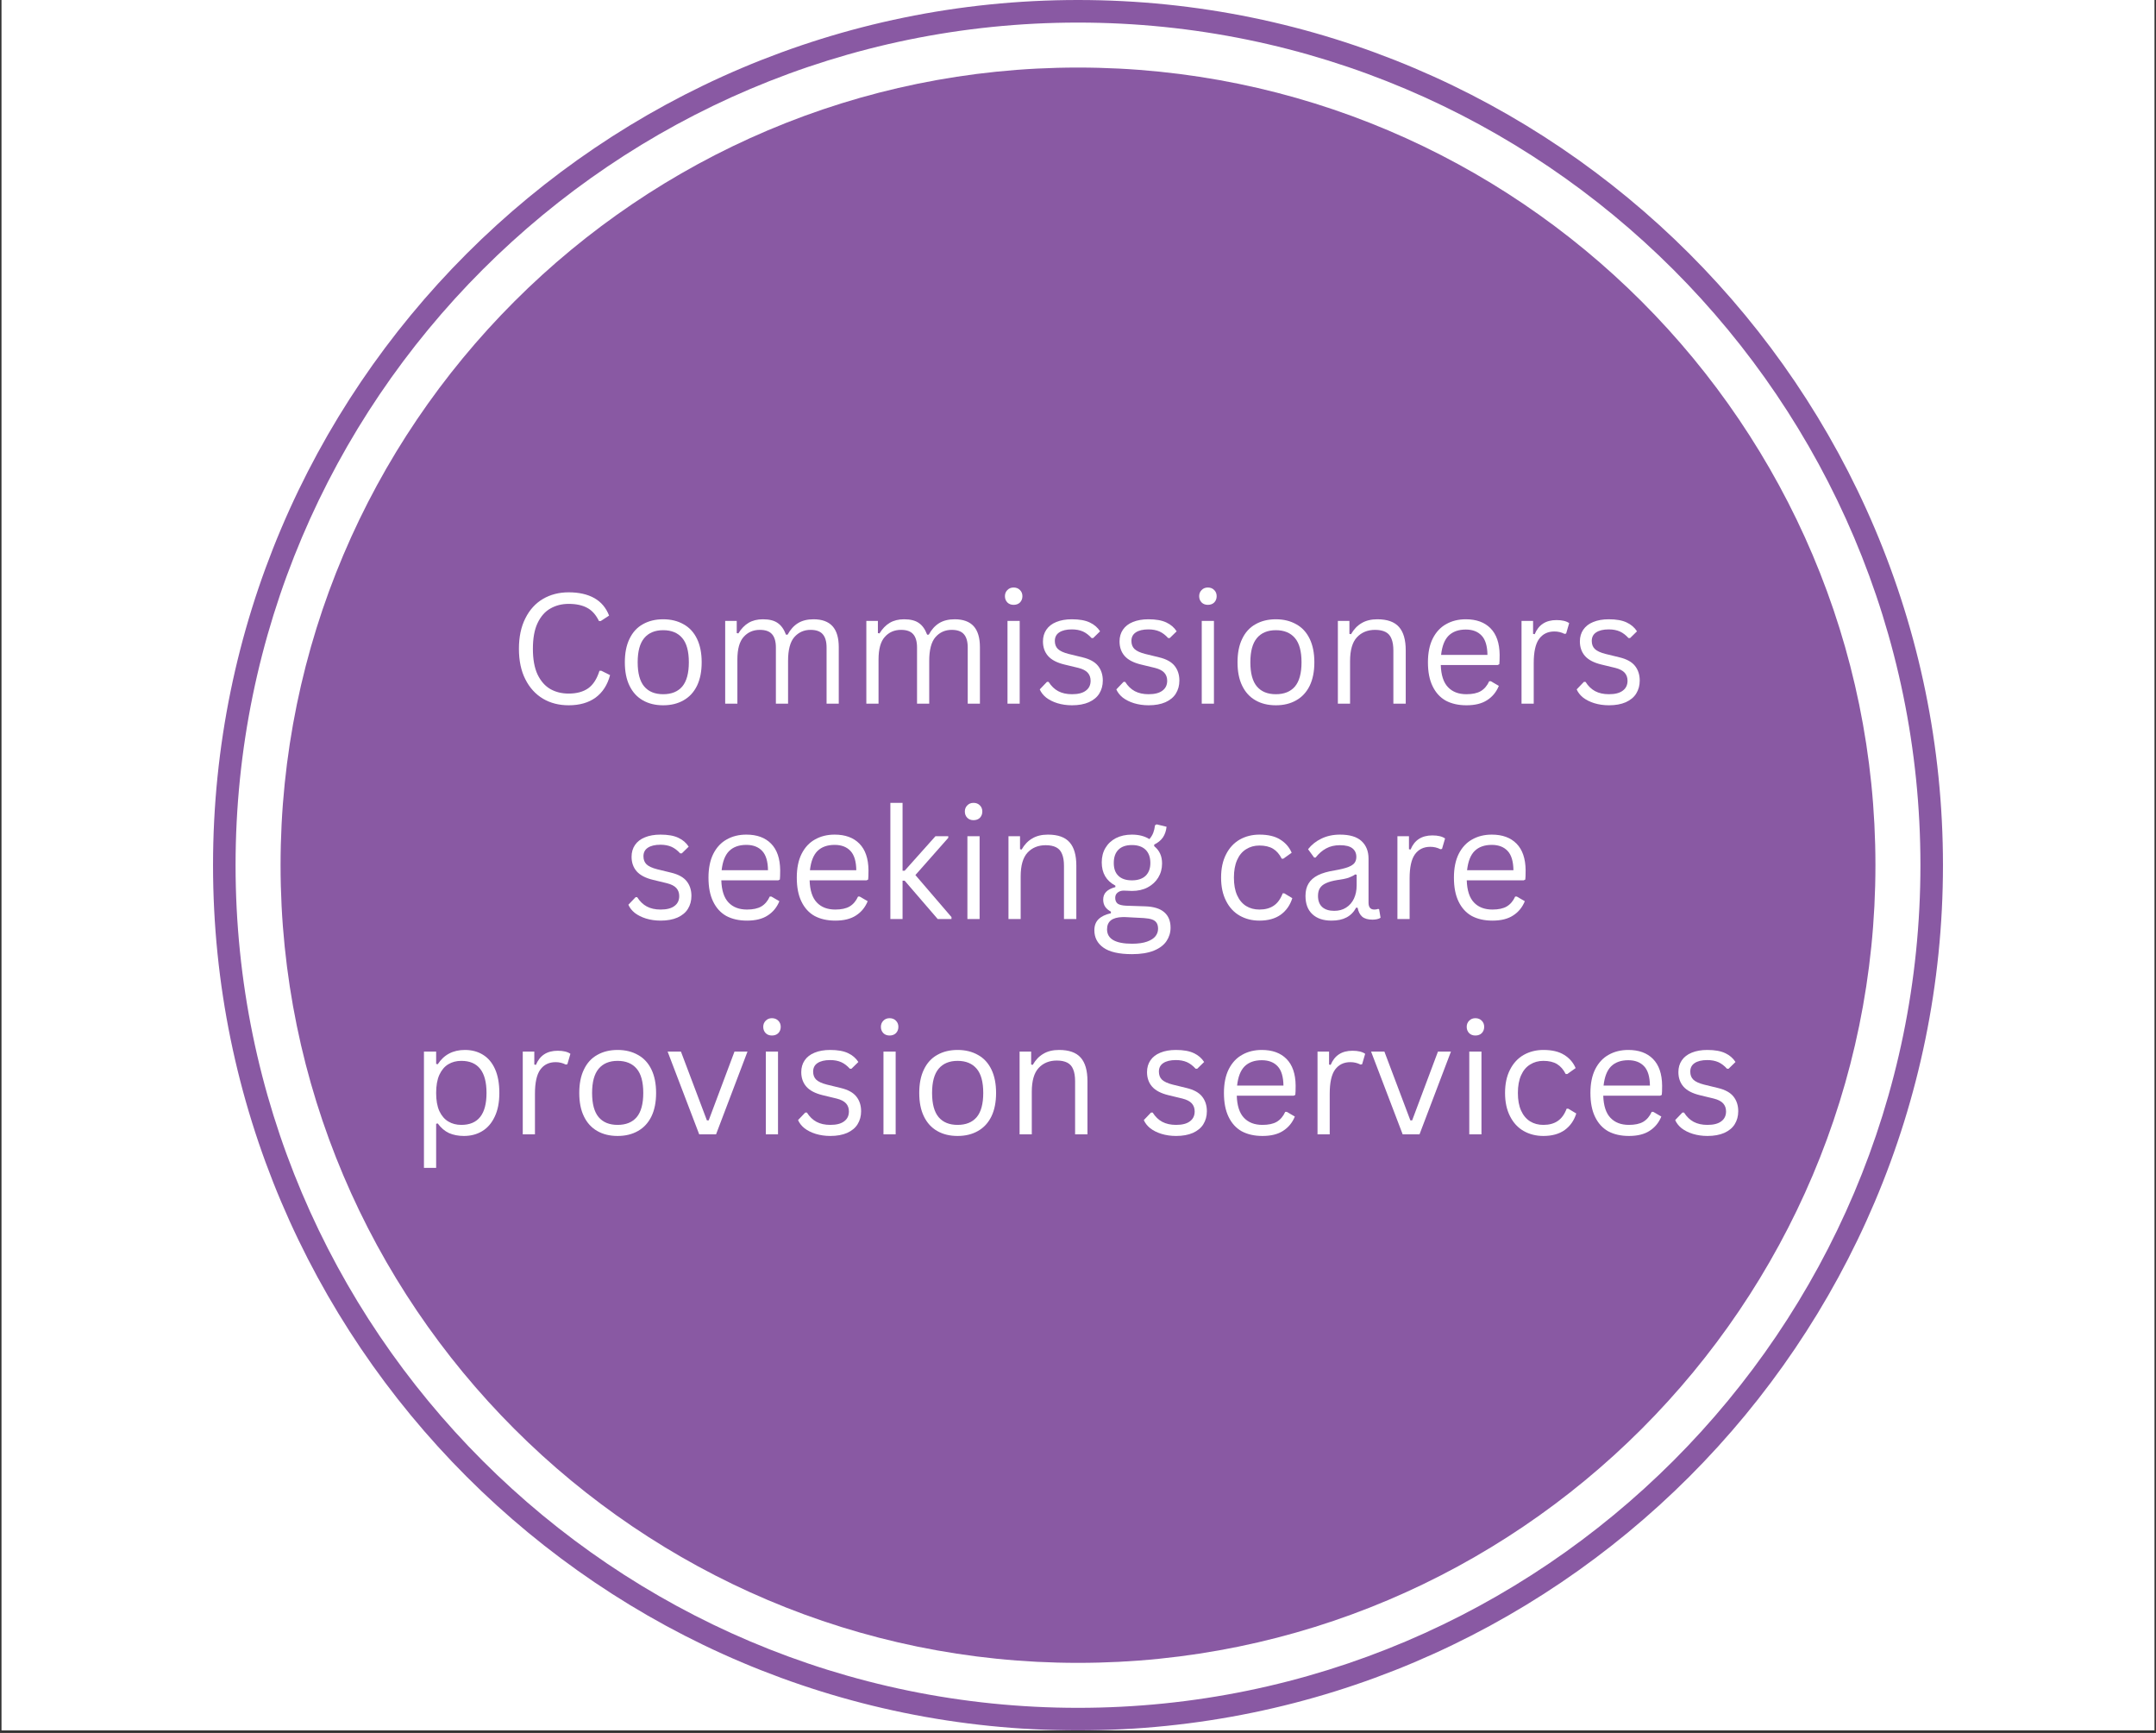
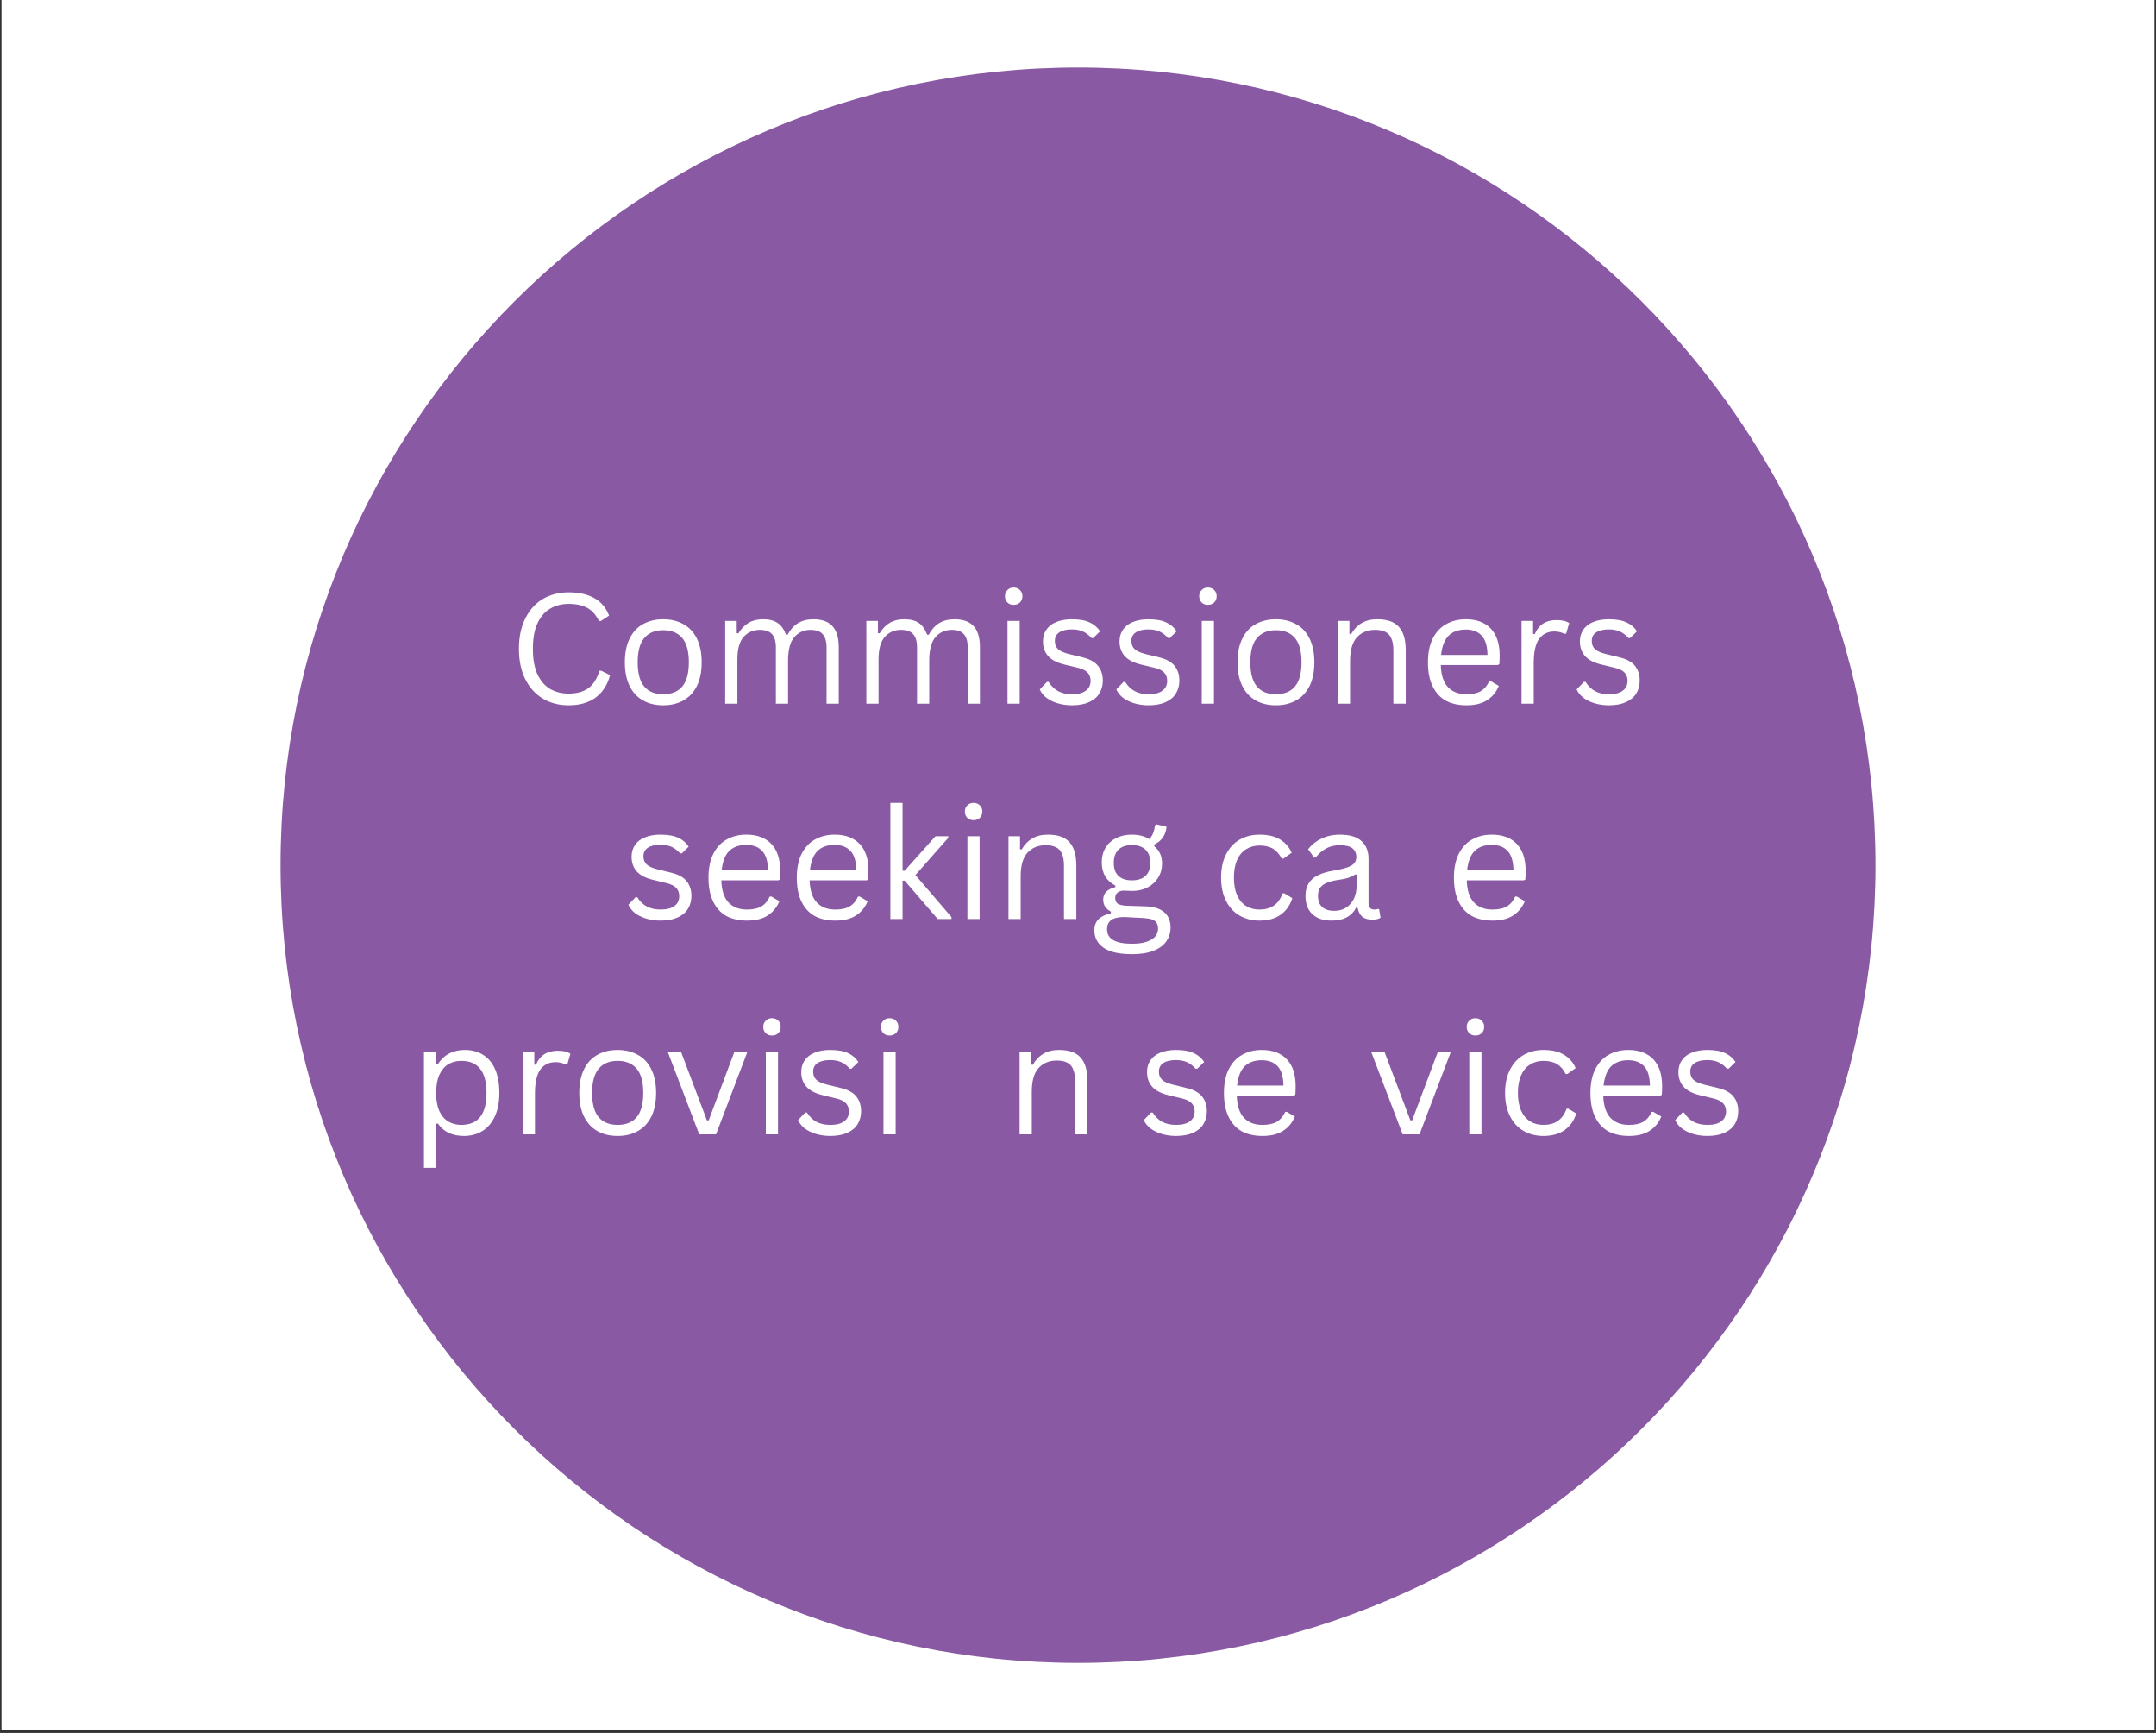
<svg xmlns="http://www.w3.org/2000/svg" width="280" zoomAndPan="magnify" viewBox="0 0 210 168.75" height="225" preserveAspectRatio="xMidYMid meet" version="1.0">
  <rect x="0" y="0" width="210" height="168.75" fill="#333333" stroke="none" />
  <defs>
    <g />
    <clipPath id="3fefaa444b">
      <path d="M 0.156 0 L 209.844 0 L 209.844 168.5 L 0.156 168.5 Z M 0.156 0 " clip-rule="nonzero" />
    </clipPath>
    <clipPath id="d0d72750f9">
-       <path d="M 20.75 0 L 189.25 0 L 189.25 168.5 L 20.75 168.5 Z M 20.75 0 " clip-rule="nonzero" />
-     </clipPath>
+       </clipPath>
  </defs>
  <g clip-path="url(#3fefaa444b)">
    <path fill="#ffffff" d="M 0.156 0 L 209.844 0 L 209.844 168.5 L 0.156 168.5 Z M 0.156 0 " fill-opacity="1" fill-rule="nonzero" />
    <path fill="#ffffff" d="M 0.156 0 L 209.844 0 L 209.844 168.5 L 0.156 168.5 Z M 0.156 0 " fill-opacity="1" fill-rule="nonzero" />
  </g>
  <g clip-path="url(#d0d72750f9)">
    <path fill="#8959a3" d="M 105 0 C 58.543 0 20.75 37.797 20.75 84.25 C 20.75 130.707 58.543 168.5 105 168.5 C 151.453 168.5 189.25 130.707 189.25 84.25 C 189.25 37.797 151.453 0 105 0 Z M 105 166.305 C 59.758 166.305 22.945 129.496 22.945 84.254 C 22.945 39.008 59.758 2.199 105 2.199 C 150.242 2.199 187.055 39.008 187.055 84.25 C 187.055 129.496 150.242 166.305 105 166.305 Z M 105 166.305 " fill-opacity="1" fill-rule="nonzero" />
  </g>
  <path fill="#8959a3" d="M 105 6.578 C 62.172 6.578 27.328 41.422 27.328 84.25 C 27.328 127.082 62.172 161.926 105 161.926 C 147.832 161.926 182.672 127.078 182.672 84.25 C 182.672 41.422 147.828 6.578 105 6.578 Z M 105 6.578 " fill-opacity="1" fill-rule="nonzero" />
  <g fill="#ffffff" fill-opacity="1">
    <g transform="translate(49.483, 68.523)">
      <g>
        <path d="M 5.906 0.156 C 4.969 0.156 4.133 -0.055 3.406 -0.484 C 2.676 -0.922 2.102 -1.551 1.688 -2.375 C 1.27 -3.195 1.062 -4.188 1.062 -5.344 C 1.062 -6.5 1.27 -7.488 1.688 -8.312 C 2.102 -9.145 2.676 -9.773 3.406 -10.203 C 4.133 -10.629 4.969 -10.844 5.906 -10.844 C 6.906 -10.844 7.738 -10.656 8.406 -10.281 C 9.07 -9.906 9.551 -9.336 9.844 -8.578 L 9.031 -8.047 L 8.859 -8.047 C 8.566 -8.648 8.188 -9.078 7.719 -9.328 C 7.25 -9.586 6.645 -9.719 5.906 -9.719 C 5.238 -9.719 4.645 -9.566 4.125 -9.266 C 3.602 -8.973 3.188 -8.5 2.875 -7.844 C 2.57 -7.195 2.422 -6.363 2.422 -5.344 C 2.422 -4.332 2.57 -3.5 2.875 -2.844 C 3.188 -2.195 3.602 -1.723 4.125 -1.422 C 4.645 -1.129 5.238 -0.984 5.906 -0.984 C 6.688 -0.984 7.32 -1.156 7.812 -1.5 C 8.301 -1.852 8.664 -2.422 8.906 -3.203 L 9.094 -3.203 L 9.938 -2.781 C 9.688 -1.832 9.219 -1.102 8.531 -0.594 C 7.844 -0.094 6.969 0.156 5.906 0.156 Z M 5.906 0.156 " />
      </g>
    </g>
    <g transform="translate(59.97, 68.523)">
      <g>
        <path d="M 4.625 0.156 C 3.863 0.156 3.203 -0.004 2.641 -0.328 C 2.078 -0.648 1.645 -1.125 1.344 -1.75 C 1.039 -2.375 0.891 -3.133 0.891 -4.031 C 0.891 -4.926 1.039 -5.688 1.344 -6.312 C 1.645 -6.945 2.078 -7.422 2.641 -7.734 C 3.203 -8.055 3.863 -8.219 4.625 -8.219 C 5.383 -8.219 6.047 -8.055 6.609 -7.734 C 7.18 -7.422 7.617 -6.945 7.922 -6.312 C 8.223 -5.688 8.375 -4.926 8.375 -4.031 C 8.375 -3.133 8.223 -2.375 7.922 -1.75 C 7.617 -1.125 7.18 -0.648 6.609 -0.328 C 6.047 -0.004 5.383 0.156 4.625 0.156 Z M 4.625 -0.922 C 5.438 -0.922 6.055 -1.172 6.484 -1.672 C 6.91 -2.18 7.125 -2.969 7.125 -4.031 C 7.125 -5.102 6.91 -5.891 6.484 -6.391 C 6.055 -6.898 5.438 -7.156 4.625 -7.156 C 3.82 -7.156 3.207 -6.898 2.781 -6.391 C 2.352 -5.879 2.141 -5.094 2.141 -4.031 C 2.141 -2.969 2.352 -2.18 2.781 -1.672 C 3.207 -1.172 3.82 -0.922 4.625 -0.922 Z M 4.625 -0.922 " />
      </g>
    </g>
    <g transform="translate(69.229, 68.523)">
      <g>
        <path d="M 1.406 0 L 1.406 -8.062 L 2.531 -8.062 L 2.531 -6.875 L 2.688 -6.844 C 2.969 -7.301 3.301 -7.645 3.688 -7.875 C 4.07 -8.102 4.535 -8.219 5.078 -8.219 C 5.703 -8.219 6.18 -8.098 6.516 -7.859 C 6.859 -7.629 7.129 -7.25 7.328 -6.719 L 7.484 -6.719 C 7.754 -7.219 8.094 -7.594 8.5 -7.844 C 8.906 -8.094 9.41 -8.219 10.016 -8.219 C 10.836 -8.219 11.453 -7.992 11.859 -7.547 C 12.266 -7.098 12.469 -6.414 12.469 -5.5 L 12.469 0 L 11.281 0 L 11.281 -5.469 C 11.281 -6.051 11.156 -6.484 10.906 -6.766 C 10.664 -7.047 10.27 -7.188 9.719 -7.188 C 9.082 -7.188 8.555 -6.953 8.141 -6.484 C 7.734 -6.016 7.531 -5.242 7.531 -4.172 L 7.531 0 L 6.344 0 L 6.344 -5.469 C 6.344 -6.051 6.219 -6.484 5.969 -6.766 C 5.727 -7.047 5.332 -7.188 4.781 -7.188 C 4.133 -7.188 3.609 -6.957 3.203 -6.5 C 2.797 -6.051 2.594 -5.316 2.594 -4.297 L 2.594 0 Z M 1.406 0 " />
      </g>
    </g>
    <g transform="translate(82.978, 68.523)">
      <g>
        <path d="M 1.406 0 L 1.406 -8.062 L 2.531 -8.062 L 2.531 -6.875 L 2.688 -6.844 C 2.969 -7.301 3.301 -7.645 3.688 -7.875 C 4.07 -8.102 4.535 -8.219 5.078 -8.219 C 5.703 -8.219 6.18 -8.098 6.516 -7.859 C 6.859 -7.629 7.129 -7.25 7.328 -6.719 L 7.484 -6.719 C 7.754 -7.219 8.094 -7.594 8.5 -7.844 C 8.906 -8.094 9.41 -8.219 10.016 -8.219 C 10.836 -8.219 11.453 -7.992 11.859 -7.547 C 12.266 -7.098 12.469 -6.414 12.469 -5.5 L 12.469 0 L 11.281 0 L 11.281 -5.469 C 11.281 -6.051 11.156 -6.484 10.906 -6.766 C 10.664 -7.047 10.27 -7.188 9.719 -7.188 C 9.082 -7.188 8.555 -6.953 8.141 -6.484 C 7.734 -6.016 7.531 -5.242 7.531 -4.172 L 7.531 0 L 6.344 0 L 6.344 -5.469 C 6.344 -6.051 6.219 -6.484 5.969 -6.766 C 5.727 -7.047 5.332 -7.188 4.781 -7.188 C 4.133 -7.188 3.609 -6.957 3.203 -6.5 C 2.797 -6.051 2.594 -5.316 2.594 -4.297 L 2.594 0 Z M 1.406 0 " />
      </g>
    </g>
    <g transform="translate(96.727, 68.523)">
      <g>
        <path d="M 2 -9.625 C 1.75 -9.625 1.547 -9.703 1.391 -9.859 C 1.234 -10.023 1.156 -10.227 1.156 -10.469 C 1.156 -10.707 1.234 -10.906 1.391 -11.062 C 1.547 -11.227 1.75 -11.312 2 -11.312 C 2.258 -11.312 2.469 -11.227 2.625 -11.062 C 2.781 -10.906 2.859 -10.707 2.859 -10.469 C 2.859 -10.227 2.781 -10.023 2.625 -9.859 C 2.469 -9.703 2.258 -9.625 2 -9.625 Z M 1.406 0 L 1.406 -8.062 L 2.594 -8.062 L 2.594 0 Z M 1.406 0 " />
      </g>
    </g>
    <g transform="translate(100.728, 68.523)">
      <g>
        <path d="M 3.688 0.156 C 3.176 0.156 2.703 0.086 2.266 -0.047 C 1.836 -0.18 1.473 -0.363 1.172 -0.594 C 0.879 -0.832 0.672 -1.098 0.547 -1.391 L 1.25 -2.125 L 1.406 -2.125 C 1.664 -1.719 1.977 -1.414 2.344 -1.219 C 2.719 -1.02 3.164 -0.922 3.688 -0.922 C 4.281 -0.922 4.727 -1.035 5.031 -1.266 C 5.344 -1.492 5.5 -1.816 5.5 -2.234 C 5.5 -2.547 5.406 -2.805 5.219 -3.016 C 5.031 -3.223 4.727 -3.379 4.312 -3.484 L 2.953 -3.812 C 2.223 -3.988 1.691 -4.266 1.359 -4.641 C 1.023 -5.023 0.859 -5.5 0.859 -6.062 C 0.859 -6.5 0.969 -6.879 1.188 -7.203 C 1.414 -7.535 1.738 -7.785 2.156 -7.953 C 2.582 -8.129 3.086 -8.219 3.672 -8.219 C 4.41 -8.219 4.992 -8.113 5.422 -7.906 C 5.848 -7.707 6.18 -7.422 6.422 -7.047 L 5.75 -6.391 L 5.594 -6.391 C 5.332 -6.68 5.051 -6.895 4.75 -7.031 C 4.445 -7.164 4.086 -7.234 3.672 -7.234 C 3.141 -7.234 2.727 -7.133 2.438 -6.938 C 2.156 -6.75 2.016 -6.473 2.016 -6.109 C 2.016 -5.785 2.113 -5.523 2.312 -5.328 C 2.52 -5.129 2.867 -4.969 3.359 -4.844 L 4.703 -4.516 C 5.41 -4.348 5.914 -4.07 6.219 -3.688 C 6.531 -3.301 6.688 -2.82 6.688 -2.25 C 6.688 -1.77 6.57 -1.348 6.344 -0.984 C 6.125 -0.629 5.785 -0.348 5.328 -0.141 C 4.879 0.055 4.332 0.156 3.688 0.156 Z M 3.688 0.156 " />
      </g>
    </g>
    <g transform="translate(108.187, 68.523)">
      <g>
        <path d="M 3.688 0.156 C 3.176 0.156 2.703 0.086 2.266 -0.047 C 1.836 -0.18 1.473 -0.363 1.172 -0.594 C 0.879 -0.832 0.672 -1.098 0.547 -1.391 L 1.25 -2.125 L 1.406 -2.125 C 1.664 -1.719 1.977 -1.414 2.344 -1.219 C 2.719 -1.02 3.164 -0.922 3.688 -0.922 C 4.281 -0.922 4.727 -1.035 5.031 -1.266 C 5.344 -1.492 5.5 -1.816 5.5 -2.234 C 5.5 -2.547 5.406 -2.805 5.219 -3.016 C 5.031 -3.223 4.727 -3.379 4.312 -3.484 L 2.953 -3.812 C 2.223 -3.988 1.691 -4.266 1.359 -4.641 C 1.023 -5.023 0.859 -5.5 0.859 -6.062 C 0.859 -6.5 0.969 -6.879 1.188 -7.203 C 1.414 -7.535 1.738 -7.785 2.156 -7.953 C 2.582 -8.129 3.086 -8.219 3.672 -8.219 C 4.41 -8.219 4.992 -8.113 5.422 -7.906 C 5.848 -7.707 6.18 -7.422 6.422 -7.047 L 5.75 -6.391 L 5.594 -6.391 C 5.332 -6.68 5.051 -6.895 4.75 -7.031 C 4.445 -7.164 4.086 -7.234 3.672 -7.234 C 3.141 -7.234 2.727 -7.133 2.438 -6.938 C 2.156 -6.75 2.016 -6.473 2.016 -6.109 C 2.016 -5.785 2.113 -5.523 2.312 -5.328 C 2.52 -5.129 2.867 -4.969 3.359 -4.844 L 4.703 -4.516 C 5.41 -4.348 5.914 -4.07 6.219 -3.688 C 6.531 -3.301 6.688 -2.82 6.688 -2.25 C 6.688 -1.77 6.57 -1.348 6.344 -0.984 C 6.125 -0.629 5.785 -0.348 5.328 -0.141 C 4.879 0.055 4.332 0.156 3.688 0.156 Z M 3.688 0.156 " />
      </g>
    </g>
    <g transform="translate(115.647, 68.523)">
      <g>
        <path d="M 2 -9.625 C 1.75 -9.625 1.547 -9.703 1.391 -9.859 C 1.234 -10.023 1.156 -10.227 1.156 -10.469 C 1.156 -10.707 1.234 -10.906 1.391 -11.062 C 1.547 -11.227 1.75 -11.312 2 -11.312 C 2.258 -11.312 2.469 -11.227 2.625 -11.062 C 2.781 -10.906 2.859 -10.707 2.859 -10.469 C 2.859 -10.227 2.781 -10.023 2.625 -9.859 C 2.469 -9.703 2.258 -9.625 2 -9.625 Z M 1.406 0 L 1.406 -8.062 L 2.594 -8.062 L 2.594 0 Z M 1.406 0 " />
      </g>
    </g>
    <g transform="translate(119.647, 68.523)">
      <g>
        <path d="M 4.625 0.156 C 3.863 0.156 3.203 -0.004 2.641 -0.328 C 2.078 -0.648 1.645 -1.125 1.344 -1.75 C 1.039 -2.375 0.891 -3.133 0.891 -4.031 C 0.891 -4.926 1.039 -5.688 1.344 -6.312 C 1.645 -6.945 2.078 -7.422 2.641 -7.734 C 3.203 -8.055 3.863 -8.219 4.625 -8.219 C 5.383 -8.219 6.047 -8.055 6.609 -7.734 C 7.18 -7.422 7.617 -6.945 7.922 -6.312 C 8.223 -5.688 8.375 -4.926 8.375 -4.031 C 8.375 -3.133 8.223 -2.375 7.922 -1.75 C 7.617 -1.125 7.18 -0.648 6.609 -0.328 C 6.047 -0.004 5.383 0.156 4.625 0.156 Z M 4.625 -0.922 C 5.438 -0.922 6.055 -1.172 6.484 -1.672 C 6.91 -2.18 7.125 -2.969 7.125 -4.031 C 7.125 -5.102 6.91 -5.891 6.484 -6.391 C 6.055 -6.898 5.438 -7.156 4.625 -7.156 C 3.82 -7.156 3.207 -6.898 2.781 -6.391 C 2.352 -5.879 2.141 -5.094 2.141 -4.031 C 2.141 -2.969 2.352 -2.18 2.781 -1.672 C 3.207 -1.172 3.82 -0.922 4.625 -0.922 Z M 4.625 -0.922 " />
      </g>
    </g>
    <g transform="translate(128.906, 68.523)">
      <g>
        <path d="M 1.406 0 L 1.406 -8.062 L 2.531 -8.062 L 2.531 -6.797 L 2.688 -6.766 C 2.957 -7.242 3.301 -7.602 3.719 -7.844 C 4.133 -8.094 4.645 -8.219 5.25 -8.219 C 6.219 -8.219 6.922 -7.969 7.359 -7.469 C 7.797 -6.977 8.016 -6.219 8.016 -5.188 L 8.016 0 L 6.812 0 L 6.812 -5.172 C 6.812 -5.648 6.75 -6.035 6.625 -6.328 C 6.508 -6.629 6.316 -6.848 6.047 -6.984 C 5.785 -7.117 5.445 -7.188 5.031 -7.188 C 4.301 -7.188 3.711 -6.945 3.266 -6.469 C 2.816 -5.988 2.594 -5.211 2.594 -4.141 L 2.594 0 Z M 1.406 0 " />
      </g>
    </g>
    <g transform="translate(138.194, 68.523)">
      <g>
        <path d="M 7.688 -3.766 L 2.141 -3.766 C 2.172 -2.785 2.406 -2.066 2.844 -1.609 C 3.281 -1.148 3.879 -0.922 4.641 -0.922 C 5.223 -0.922 5.688 -1.02 6.031 -1.219 C 6.383 -1.426 6.66 -1.75 6.859 -2.188 L 7.016 -2.188 L 7.797 -1.734 C 7.555 -1.141 7.176 -0.676 6.656 -0.344 C 6.145 -0.008 5.473 0.156 4.641 0.156 C 3.859 0.156 3.188 0.004 2.625 -0.297 C 2.07 -0.609 1.645 -1.078 1.344 -1.703 C 1.039 -2.328 0.891 -3.102 0.891 -4.031 C 0.891 -4.945 1.047 -5.719 1.359 -6.344 C 1.68 -6.977 2.117 -7.445 2.672 -7.75 C 3.223 -8.062 3.859 -8.219 4.578 -8.219 C 5.609 -8.219 6.41 -7.926 6.984 -7.344 C 7.566 -6.758 7.863 -5.895 7.875 -4.75 C 7.875 -4.301 7.863 -4 7.844 -3.844 Z M 6.688 -4.75 C 6.676 -5.613 6.488 -6.238 6.125 -6.625 C 5.758 -7.02 5.242 -7.219 4.578 -7.219 C 3.867 -7.219 3.312 -7.02 2.906 -6.625 C 2.508 -6.227 2.266 -5.602 2.172 -4.75 Z M 6.688 -4.75 " />
      </g>
    </g>
    <g transform="translate(146.795, 68.523)">
      <g>
        <path d="M 1.406 0 L 1.406 -8.062 L 2.531 -8.062 L 2.531 -6.797 L 2.688 -6.766 C 3.062 -7.68 3.77 -8.141 4.812 -8.141 C 5.363 -8.141 5.773 -8.039 6.047 -7.844 L 5.75 -6.828 L 5.594 -6.797 C 5.289 -6.953 4.961 -7.031 4.609 -7.031 C 3.961 -7.031 3.461 -6.785 3.109 -6.297 C 2.766 -5.816 2.594 -5.035 2.594 -3.953 L 2.594 0 Z M 1.406 0 " />
      </g>
    </g>
    <g transform="translate(153.026, 68.523)">
      <g>
        <path d="M 3.688 0.156 C 3.176 0.156 2.703 0.086 2.266 -0.047 C 1.836 -0.18 1.473 -0.363 1.172 -0.594 C 0.879 -0.832 0.672 -1.098 0.547 -1.391 L 1.25 -2.125 L 1.406 -2.125 C 1.664 -1.719 1.977 -1.414 2.344 -1.219 C 2.719 -1.02 3.164 -0.922 3.688 -0.922 C 4.281 -0.922 4.727 -1.035 5.031 -1.266 C 5.344 -1.492 5.5 -1.816 5.5 -2.234 C 5.5 -2.547 5.406 -2.805 5.219 -3.016 C 5.031 -3.223 4.727 -3.379 4.312 -3.484 L 2.953 -3.812 C 2.223 -3.988 1.691 -4.266 1.359 -4.641 C 1.023 -5.023 0.859 -5.5 0.859 -6.062 C 0.859 -6.5 0.969 -6.879 1.188 -7.203 C 1.414 -7.535 1.738 -7.785 2.156 -7.953 C 2.582 -8.129 3.086 -8.219 3.672 -8.219 C 4.41 -8.219 4.992 -8.113 5.422 -7.906 C 5.848 -7.707 6.18 -7.422 6.422 -7.047 L 5.75 -6.391 L 5.594 -6.391 C 5.332 -6.68 5.051 -6.895 4.75 -7.031 C 4.445 -7.164 4.086 -7.234 3.672 -7.234 C 3.141 -7.234 2.727 -7.133 2.438 -6.938 C 2.156 -6.75 2.016 -6.473 2.016 -6.109 C 2.016 -5.785 2.113 -5.523 2.312 -5.328 C 2.52 -5.129 2.867 -4.969 3.359 -4.844 L 4.703 -4.516 C 5.41 -4.348 5.914 -4.07 6.219 -3.688 C 6.531 -3.301 6.688 -2.82 6.688 -2.25 C 6.688 -1.77 6.57 -1.348 6.344 -0.984 C 6.125 -0.629 5.785 -0.348 5.328 -0.141 C 4.879 0.055 4.332 0.156 3.688 0.156 Z M 3.688 0.156 " />
      </g>
    </g>
  </g>
  <g fill="#ffffff" fill-opacity="1">
    <g transform="translate(60.658, 89.492)">
      <g>
        <path d="M 3.688 0.156 C 3.176 0.156 2.703 0.086 2.266 -0.047 C 1.836 -0.18 1.473 -0.363 1.172 -0.594 C 0.879 -0.832 0.672 -1.098 0.547 -1.391 L 1.25 -2.125 L 1.406 -2.125 C 1.664 -1.719 1.977 -1.414 2.344 -1.219 C 2.719 -1.02 3.164 -0.922 3.688 -0.922 C 4.281 -0.922 4.727 -1.035 5.031 -1.266 C 5.344 -1.492 5.5 -1.816 5.5 -2.234 C 5.5 -2.547 5.406 -2.805 5.219 -3.016 C 5.031 -3.223 4.727 -3.379 4.312 -3.484 L 2.953 -3.812 C 2.223 -3.988 1.691 -4.266 1.359 -4.641 C 1.023 -5.023 0.859 -5.5 0.859 -6.062 C 0.859 -6.5 0.969 -6.879 1.188 -7.203 C 1.414 -7.535 1.738 -7.785 2.156 -7.953 C 2.582 -8.129 3.086 -8.219 3.672 -8.219 C 4.41 -8.219 4.992 -8.113 5.422 -7.906 C 5.848 -7.707 6.18 -7.422 6.422 -7.047 L 5.75 -6.391 L 5.594 -6.391 C 5.332 -6.68 5.051 -6.895 4.75 -7.031 C 4.445 -7.164 4.086 -7.234 3.672 -7.234 C 3.141 -7.234 2.727 -7.133 2.438 -6.938 C 2.156 -6.75 2.016 -6.473 2.016 -6.109 C 2.016 -5.785 2.113 -5.523 2.312 -5.328 C 2.52 -5.129 2.867 -4.969 3.359 -4.844 L 4.703 -4.516 C 5.41 -4.348 5.914 -4.07 6.219 -3.688 C 6.531 -3.301 6.688 -2.82 6.688 -2.25 C 6.688 -1.77 6.57 -1.348 6.344 -0.984 C 6.125 -0.629 5.785 -0.348 5.328 -0.141 C 4.879 0.055 4.332 0.156 3.688 0.156 Z M 3.688 0.156 " />
      </g>
    </g>
    <g transform="translate(68.117, 89.492)">
      <g>
        <path d="M 7.688 -3.766 L 2.141 -3.766 C 2.172 -2.785 2.406 -2.066 2.844 -1.609 C 3.281 -1.148 3.879 -0.922 4.641 -0.922 C 5.223 -0.922 5.688 -1.02 6.031 -1.219 C 6.383 -1.426 6.66 -1.75 6.859 -2.188 L 7.016 -2.188 L 7.797 -1.734 C 7.555 -1.141 7.176 -0.676 6.656 -0.344 C 6.145 -0.008 5.473 0.156 4.641 0.156 C 3.859 0.156 3.188 0.004 2.625 -0.297 C 2.07 -0.609 1.645 -1.078 1.344 -1.703 C 1.039 -2.328 0.891 -3.102 0.891 -4.031 C 0.891 -4.945 1.047 -5.719 1.359 -6.344 C 1.68 -6.977 2.117 -7.445 2.672 -7.75 C 3.223 -8.062 3.859 -8.219 4.578 -8.219 C 5.609 -8.219 6.41 -7.926 6.984 -7.344 C 7.566 -6.758 7.863 -5.895 7.875 -4.75 C 7.875 -4.301 7.863 -4 7.844 -3.844 Z M 6.688 -4.75 C 6.676 -5.613 6.488 -6.238 6.125 -6.625 C 5.758 -7.02 5.242 -7.219 4.578 -7.219 C 3.867 -7.219 3.312 -7.02 2.906 -6.625 C 2.508 -6.227 2.266 -5.602 2.172 -4.75 Z M 6.688 -4.75 " />
      </g>
    </g>
    <g transform="translate(76.718, 89.492)">
      <g>
        <path d="M 7.688 -3.766 L 2.141 -3.766 C 2.172 -2.785 2.406 -2.066 2.844 -1.609 C 3.281 -1.148 3.879 -0.922 4.641 -0.922 C 5.223 -0.922 5.688 -1.02 6.031 -1.219 C 6.383 -1.426 6.66 -1.75 6.859 -2.188 L 7.016 -2.188 L 7.797 -1.734 C 7.555 -1.141 7.176 -0.676 6.656 -0.344 C 6.145 -0.008 5.473 0.156 4.641 0.156 C 3.859 0.156 3.188 0.004 2.625 -0.297 C 2.07 -0.609 1.645 -1.078 1.344 -1.703 C 1.039 -2.328 0.891 -3.102 0.891 -4.031 C 0.891 -4.945 1.047 -5.719 1.359 -6.344 C 1.68 -6.977 2.117 -7.445 2.672 -7.75 C 3.223 -8.062 3.859 -8.219 4.578 -8.219 C 5.609 -8.219 6.41 -7.926 6.984 -7.344 C 7.566 -6.758 7.863 -5.895 7.875 -4.75 C 7.875 -4.301 7.863 -4 7.844 -3.844 Z M 6.688 -4.75 C 6.676 -5.613 6.488 -6.238 6.125 -6.625 C 5.758 -7.02 5.242 -7.219 4.578 -7.219 C 3.867 -7.219 3.312 -7.02 2.906 -6.625 C 2.508 -6.227 2.266 -5.602 2.172 -4.75 Z M 6.688 -4.75 " />
      </g>
    </g>
    <g transform="translate(85.318, 89.492)">
      <g>
        <path d="M 1.406 0 L 1.406 -11.312 L 2.594 -11.312 L 2.594 -4.703 L 2.797 -4.703 L 5.797 -8.062 L 7.047 -8.062 L 7.047 -7.906 L 3.844 -4.281 L 7.359 -0.188 L 7.359 0 L 6.016 0 L 2.797 -3.734 L 2.594 -3.734 L 2.594 0 Z M 1.406 0 " />
      </g>
    </g>
    <g transform="translate(92.822, 89.492)">
      <g>
        <path d="M 2 -9.625 C 1.75 -9.625 1.547 -9.703 1.391 -9.859 C 1.234 -10.023 1.156 -10.227 1.156 -10.469 C 1.156 -10.707 1.234 -10.906 1.391 -11.062 C 1.547 -11.227 1.75 -11.312 2 -11.312 C 2.258 -11.312 2.469 -11.227 2.625 -11.062 C 2.781 -10.906 2.859 -10.707 2.859 -10.469 C 2.859 -10.227 2.781 -10.023 2.625 -9.859 C 2.469 -9.703 2.258 -9.625 2 -9.625 Z M 1.406 0 L 1.406 -8.062 L 2.594 -8.062 L 2.594 0 Z M 1.406 0 " />
      </g>
    </g>
    <g transform="translate(96.822, 89.492)">
      <g>
        <path d="M 1.406 0 L 1.406 -8.062 L 2.531 -8.062 L 2.531 -6.797 L 2.688 -6.766 C 2.957 -7.242 3.301 -7.602 3.719 -7.844 C 4.133 -8.094 4.645 -8.219 5.25 -8.219 C 6.219 -8.219 6.922 -7.969 7.359 -7.469 C 7.797 -6.977 8.016 -6.219 8.016 -5.188 L 8.016 0 L 6.812 0 L 6.812 -5.172 C 6.812 -5.648 6.75 -6.035 6.625 -6.328 C 6.508 -6.629 6.316 -6.848 6.047 -6.984 C 5.785 -7.117 5.445 -7.188 5.031 -7.188 C 4.301 -7.188 3.711 -6.945 3.266 -6.469 C 2.816 -5.988 2.594 -5.211 2.594 -4.141 L 2.594 0 Z M 1.406 0 " />
      </g>
    </g>
    <g transform="translate(106.11, 89.492)">
      <g>
        <path d="M 4.156 3.422 C 2.883 3.422 1.953 3.207 1.359 2.781 C 0.773 2.363 0.484 1.801 0.484 1.094 C 0.484 0.645 0.617 0.285 0.891 0.016 C 1.172 -0.254 1.57 -0.445 2.094 -0.562 L 2.094 -0.719 C 1.844 -0.852 1.656 -1.016 1.531 -1.203 C 1.406 -1.398 1.344 -1.629 1.344 -1.891 C 1.344 -2.203 1.441 -2.457 1.641 -2.656 C 1.836 -2.852 2.133 -3.004 2.531 -3.109 L 2.531 -3.25 C 1.645 -3.719 1.203 -4.473 1.203 -5.516 C 1.203 -6.047 1.32 -6.516 1.562 -6.922 C 1.801 -7.328 2.141 -7.645 2.578 -7.875 C 3.023 -8.102 3.547 -8.219 4.141 -8.219 C 4.816 -8.219 5.383 -8.07 5.844 -7.781 C 6.008 -7.969 6.133 -8.172 6.219 -8.391 C 6.301 -8.609 6.359 -8.852 6.391 -9.125 L 6.547 -9.219 L 7.516 -8.984 C 7.473 -8.578 7.352 -8.227 7.156 -7.938 C 6.957 -7.656 6.676 -7.426 6.312 -7.25 L 6.312 -7.094 C 6.57 -6.883 6.766 -6.641 6.891 -6.359 C 7.016 -6.086 7.078 -5.77 7.078 -5.406 C 7.078 -4.895 6.953 -4.438 6.703 -4.031 C 6.461 -3.633 6.117 -3.316 5.672 -3.078 C 5.234 -2.848 4.723 -2.734 4.141 -2.734 C 4.066 -2.734 3.945 -2.738 3.781 -2.75 C 3.582 -2.758 3.438 -2.766 3.344 -2.766 C 3.094 -2.766 2.891 -2.695 2.734 -2.562 C 2.586 -2.438 2.516 -2.27 2.516 -2.062 C 2.516 -1.812 2.594 -1.625 2.75 -1.5 C 2.914 -1.383 3.188 -1.316 3.562 -1.297 L 5.469 -1.234 C 6.289 -1.203 6.898 -1.008 7.297 -0.656 C 7.703 -0.301 7.906 0.195 7.906 0.844 C 7.906 1.32 7.773 1.754 7.516 2.141 C 7.254 2.535 6.844 2.848 6.281 3.078 C 5.719 3.305 5.008 3.422 4.156 3.422 Z M 4.141 -3.766 C 4.711 -3.766 5.156 -3.91 5.469 -4.203 C 5.781 -4.504 5.938 -4.922 5.938 -5.453 C 5.938 -6.016 5.781 -6.445 5.469 -6.75 C 5.156 -7.051 4.711 -7.203 4.141 -7.203 C 3.566 -7.203 3.129 -7.051 2.828 -6.75 C 2.523 -6.445 2.375 -6.016 2.375 -5.453 C 2.375 -4.91 2.523 -4.492 2.828 -4.203 C 3.129 -3.91 3.566 -3.766 4.141 -3.766 Z M 4.156 2.406 C 4.75 2.406 5.234 2.336 5.609 2.203 C 5.992 2.066 6.27 1.891 6.438 1.672 C 6.602 1.461 6.688 1.223 6.688 0.953 C 6.688 0.711 6.641 0.52 6.547 0.375 C 6.453 0.227 6.305 0.117 6.109 0.047 C 5.91 -0.023 5.641 -0.07 5.297 -0.094 L 3.484 -0.188 L 3.234 -0.188 C 2.223 -0.164 1.719 0.227 1.719 1 C 1.719 1.938 2.531 2.406 4.156 2.406 Z M 4.156 2.406 " />
      </g>
    </g>
    <g transform="translate(114.375, 89.492)">
      <g />
    </g>
    <g transform="translate(118.046, 89.492)">
      <g>
        <path d="M 4.625 0.156 C 3.914 0.156 3.273 -0.004 2.703 -0.328 C 2.141 -0.648 1.695 -1.129 1.375 -1.766 C 1.051 -2.398 0.891 -3.156 0.891 -4.031 C 0.891 -4.914 1.051 -5.672 1.375 -6.297 C 1.695 -6.93 2.141 -7.41 2.703 -7.734 C 3.273 -8.055 3.914 -8.219 4.625 -8.219 C 5.477 -8.219 6.156 -8.055 6.656 -7.734 C 7.164 -7.422 7.535 -6.992 7.766 -6.453 L 6.953 -5.875 L 6.797 -5.875 C 6.578 -6.312 6.297 -6.633 5.953 -6.844 C 5.609 -7.051 5.164 -7.156 4.625 -7.156 C 4.133 -7.156 3.703 -7.035 3.328 -6.797 C 2.953 -6.566 2.66 -6.219 2.453 -5.75 C 2.242 -5.281 2.141 -4.707 2.141 -4.031 C 2.141 -3.352 2.242 -2.781 2.453 -2.312 C 2.66 -1.852 2.953 -1.504 3.328 -1.266 C 3.703 -1.035 4.133 -0.922 4.625 -0.922 C 5.188 -0.922 5.648 -1.047 6.016 -1.297 C 6.391 -1.547 6.68 -1.945 6.891 -2.5 L 7.047 -2.5 L 7.828 -2.031 C 7.617 -1.352 7.242 -0.816 6.703 -0.422 C 6.16 -0.035 5.469 0.156 4.625 0.156 Z M 4.625 0.156 " />
      </g>
    </g>
    <g transform="translate(126.361, 89.492)">
      <g>
        <path d="M 3.328 0.156 C 2.535 0.156 1.914 -0.051 1.469 -0.469 C 1.02 -0.883 0.797 -1.477 0.797 -2.25 C 0.797 -2.727 0.895 -3.129 1.094 -3.453 C 1.289 -3.785 1.598 -4.055 2.016 -4.266 C 2.43 -4.473 2.973 -4.629 3.641 -4.734 C 4.223 -4.836 4.664 -4.945 4.969 -5.062 C 5.27 -5.188 5.473 -5.32 5.578 -5.469 C 5.691 -5.625 5.75 -5.816 5.75 -6.047 C 5.75 -6.41 5.617 -6.691 5.359 -6.891 C 5.109 -7.086 4.707 -7.188 4.156 -7.188 C 3.633 -7.188 3.188 -7.082 2.812 -6.875 C 2.438 -6.676 2.094 -6.379 1.781 -5.984 L 1.641 -5.984 L 1.047 -6.797 C 1.391 -7.234 1.82 -7.578 2.344 -7.828 C 2.875 -8.086 3.477 -8.219 4.156 -8.219 C 5.102 -8.219 5.801 -8.008 6.25 -7.594 C 6.707 -7.176 6.938 -6.602 6.938 -5.875 L 6.938 -1.594 C 6.938 -1.145 7.125 -0.922 7.5 -0.922 C 7.633 -0.922 7.758 -0.941 7.875 -0.984 L 7.969 -0.953 L 8.109 -0.125 C 8.023 -0.062 7.91 -0.016 7.766 0.016 C 7.617 0.047 7.473 0.062 7.328 0.062 C 6.879 0.062 6.539 -0.035 6.312 -0.234 C 6.094 -0.43 5.945 -0.719 5.875 -1.094 L 5.734 -1.109 C 5.504 -0.68 5.191 -0.363 4.797 -0.156 C 4.41 0.051 3.922 0.156 3.328 0.156 Z M 3.594 -0.797 C 4.039 -0.797 4.426 -0.898 4.75 -1.109 C 5.082 -1.316 5.336 -1.609 5.516 -1.984 C 5.691 -2.359 5.781 -2.789 5.781 -3.281 L 5.781 -4.312 L 5.641 -4.344 C 5.461 -4.219 5.242 -4.109 4.984 -4.016 C 4.723 -3.93 4.363 -3.859 3.906 -3.797 C 3.438 -3.723 3.062 -3.617 2.781 -3.484 C 2.508 -3.359 2.312 -3.191 2.188 -2.984 C 2.07 -2.785 2.016 -2.539 2.016 -2.25 C 2.016 -1.77 2.156 -1.406 2.438 -1.156 C 2.719 -0.914 3.102 -0.797 3.594 -0.797 Z M 3.594 -0.797 " />
      </g>
    </g>
    <g transform="translate(134.706, 89.492)">
      <g>
+         </g>
+     </g>
+   </g>
+   <g fill="#ffffff" fill-opacity="1">
+     <g transform="translate(140.725, 89.492)">
+       <g>
+         <path d="M 7.688 -3.766 L 2.141 -3.766 C 2.172 -2.785 2.406 -2.066 2.844 -1.609 C 3.281 -1.148 3.879 -0.922 4.641 -0.922 C 5.223 -0.922 5.688 -1.02 6.031 -1.219 C 6.383 -1.426 6.66 -1.75 6.859 -2.188 L 7.016 -2.188 L 7.797 -1.734 C 7.555 -1.141 7.176 -0.676 6.656 -0.344 C 6.145 -0.008 5.473 0.156 4.641 0.156 C 3.859 0.156 3.188 0.004 2.625 -0.297 C 2.07 -0.609 1.645 -1.078 1.344 -1.703 C 1.039 -2.328 0.891 -3.102 0.891 -4.031 C 0.891 -4.945 1.047 -5.719 1.359 -6.344 C 1.68 -6.977 2.117 -7.445 2.672 -7.75 C 3.223 -8.062 3.859 -8.219 4.578 -8.219 C 5.609 -8.219 6.41 -7.926 6.984 -7.344 C 7.566 -6.758 7.863 -5.895 7.875 -4.75 C 7.875 -4.301 7.863 -4 7.844 -3.844 Z M 6.688 -4.75 C 6.676 -5.613 6.488 -6.238 6.125 -6.625 C 5.758 -7.02 5.242 -7.219 4.578 -7.219 C 3.867 -7.219 3.312 -7.02 2.906 -6.625 C 2.508 -6.227 2.266 -5.602 2.172 -4.75 Z M 6.688 -4.75 " />
+       </g>
+     </g>
+   </g>
+   <g fill="#ffffff" fill-opacity="1">
+     <g transform="translate(39.888, 110.461)">
+       <g>
+         <path d="M 1.406 3.266 L 1.406 -8.062 L 2.594 -8.062 L 2.594 -6.859 L 2.75 -6.828 C 3.352 -7.754 4.234 -8.219 5.391 -8.219 C 6.066 -8.219 6.656 -8.062 7.156 -7.75 C 7.656 -7.445 8.047 -6.984 8.328 -6.359 C 8.609 -5.734 8.75 -4.957 8.75 -4.031 C 8.75 -3.113 8.598 -2.344 8.297 -1.719 C 8.004 -1.094 7.598 -0.625 7.078 -0.312 C 6.566 0 5.973 0.156 5.297 0.156 C 4.754 0.156 4.27 0.062 3.844 -0.125 C 3.426 -0.32 3.062 -0.633 2.75 -1.062 L 2.594 -1.031 L 2.594 3.266 Z M 5.047 -0.922 C 6.68 -0.922 7.5 -1.957 7.5 -4.031 C 7.5 -6.113 6.68 -7.156 5.047 -7.156 C 4.566 -7.156 4.145 -7.047 3.781 -6.828 C 3.414 -6.609 3.125 -6.266 2.906 -5.797 C 2.695 -5.328 2.594 -4.738 2.594 -4.031 C 2.594 -3.32 2.695 -2.734 2.906 -2.266 C 3.125 -1.805 3.414 -1.469 3.781 -1.25 C 4.145 -1.031 4.566 -0.922 5.047 -0.922 Z M 5.047 -0.922 " />
+       </g>
+     </g>
+     <g transform="translate(49.512, 110.461)">
+       <g>
        <path d="M 1.406 0 L 1.406 -8.062 L 2.531 -8.062 L 2.531 -6.797 L 2.688 -6.766 C 3.062 -7.68 3.77 -8.141 4.812 -8.141 C 5.363 -8.141 5.773 -8.039 6.047 -7.844 L 5.75 -6.828 L 5.594 -6.797 C 5.289 -6.953 4.961 -7.031 4.609 -7.031 C 3.961 -7.031 3.461 -6.785 3.109 -6.297 C 2.766 -5.816 2.594 -5.035 2.594 -3.953 L 2.594 0 Z M 1.406 0 " />
      </g>
    </g>
  </g>
  <g fill="#ffffff" fill-opacity="1">
-     <g transform="translate(140.725, 89.492)">
-       <g>
-         <path d="M 7.688 -3.766 L 2.141 -3.766 C 2.172 -2.785 2.406 -2.066 2.844 -1.609 C 3.281 -1.148 3.879 -0.922 4.641 -0.922 C 5.223 -0.922 5.688 -1.02 6.031 -1.219 C 6.383 -1.426 6.66 -1.75 6.859 -2.188 L 7.016 -2.188 L 7.797 -1.734 C 7.555 -1.141 7.176 -0.676 6.656 -0.344 C 6.145 -0.008 5.473 0.156 4.641 0.156 C 3.859 0.156 3.188 0.004 2.625 -0.297 C 2.07 -0.609 1.645 -1.078 1.344 -1.703 C 1.039 -2.328 0.891 -3.102 0.891 -4.031 C 0.891 -4.945 1.047 -5.719 1.359 -6.344 C 1.68 -6.977 2.117 -7.445 2.672 -7.75 C 3.223 -8.062 3.859 -8.219 4.578 -8.219 C 5.609 -8.219 6.41 -7.926 6.984 -7.344 C 7.566 -6.758 7.863 -5.895 7.875 -4.75 C 7.875 -4.301 7.863 -4 7.844 -3.844 Z M 6.688 -4.75 C 6.676 -5.613 6.488 -6.238 6.125 -6.625 C 5.758 -7.02 5.242 -7.219 4.578 -7.219 C 3.867 -7.219 3.312 -7.02 2.906 -6.625 C 2.508 -6.227 2.266 -5.602 2.172 -4.75 Z M 6.688 -4.75 " />
-       </g>
-     </g>
-   </g>
-   <g fill="#ffffff" fill-opacity="1">
-     <g transform="translate(39.888, 110.461)">
-       <g>
-         <path d="M 1.406 3.266 L 1.406 -8.062 L 2.594 -8.062 L 2.594 -6.859 L 2.75 -6.828 C 3.352 -7.754 4.234 -8.219 5.391 -8.219 C 6.066 -8.219 6.656 -8.062 7.156 -7.75 C 7.656 -7.445 8.047 -6.984 8.328 -6.359 C 8.609 -5.734 8.75 -4.957 8.75 -4.031 C 8.75 -3.113 8.598 -2.344 8.297 -1.719 C 8.004 -1.094 7.598 -0.625 7.078 -0.312 C 6.566 0 5.973 0.156 5.297 0.156 C 4.754 0.156 4.27 0.062 3.844 -0.125 C 3.426 -0.32 3.062 -0.633 2.75 -1.062 L 2.594 -1.031 L 2.594 3.266 Z M 5.047 -0.922 C 6.68 -0.922 7.5 -1.957 7.5 -4.031 C 7.5 -6.113 6.68 -7.156 5.047 -7.156 C 4.566 -7.156 4.145 -7.047 3.781 -6.828 C 3.414 -6.609 3.125 -6.266 2.906 -5.797 C 2.695 -5.328 2.594 -4.738 2.594 -4.031 C 2.594 -3.32 2.695 -2.734 2.906 -2.266 C 3.125 -1.805 3.414 -1.469 3.781 -1.25 C 4.145 -1.031 4.566 -0.922 5.047 -0.922 Z M 5.047 -0.922 " />
-       </g>
-     </g>
-     <g transform="translate(49.512, 110.461)">
-       <g>
-         <path d="M 1.406 0 L 1.406 -8.062 L 2.531 -8.062 L 2.531 -6.797 L 2.688 -6.766 C 3.062 -7.68 3.77 -8.141 4.812 -8.141 C 5.363 -8.141 5.773 -8.039 6.047 -7.844 L 5.75 -6.828 L 5.594 -6.797 C 5.289 -6.953 4.961 -7.031 4.609 -7.031 C 3.961 -7.031 3.461 -6.785 3.109 -6.297 C 2.766 -5.816 2.594 -5.035 2.594 -3.953 L 2.594 0 Z M 1.406 0 " />
-       </g>
-     </g>
-   </g>
-   <g fill="#ffffff" fill-opacity="1">
    <g transform="translate(55.531, 110.461)">
      <g>
        <path d="M 4.625 0.156 C 3.863 0.156 3.203 -0.004 2.641 -0.328 C 2.078 -0.648 1.645 -1.125 1.344 -1.75 C 1.039 -2.375 0.891 -3.133 0.891 -4.031 C 0.891 -4.926 1.039 -5.688 1.344 -6.312 C 1.645 -6.945 2.078 -7.422 2.641 -7.734 C 3.203 -8.055 3.863 -8.219 4.625 -8.219 C 5.383 -8.219 6.047 -8.055 6.609 -7.734 C 7.18 -7.422 7.617 -6.945 7.922 -6.312 C 8.223 -5.688 8.375 -4.926 8.375 -4.031 C 8.375 -3.133 8.223 -2.375 7.922 -1.75 C 7.617 -1.125 7.18 -0.648 6.609 -0.328 C 6.047 -0.004 5.383 0.156 4.625 0.156 Z M 4.625 -0.922 C 5.438 -0.922 6.055 -1.172 6.484 -1.672 C 6.91 -2.18 7.125 -2.969 7.125 -4.031 C 7.125 -5.102 6.91 -5.891 6.484 -6.391 C 6.055 -6.898 5.438 -7.156 4.625 -7.156 C 3.82 -7.156 3.207 -6.898 2.781 -6.391 C 2.352 -5.879 2.141 -5.094 2.141 -4.031 C 2.141 -2.969 2.352 -2.18 2.781 -1.672 C 3.207 -1.172 3.82 -0.922 4.625 -0.922 Z M 4.625 -0.922 " />
      </g>
    </g>
  </g>
  <g fill="#ffffff" fill-opacity="1">
    <g transform="translate(64.636, 110.461)">
      <g>
        <path d="M 5.109 0 L 3.469 0 L 0.391 -8.062 L 1.688 -8.062 L 4.219 -1.359 L 4.391 -1.359 L 6.906 -8.062 L 8.172 -8.062 Z M 5.109 0 " />
      </g>
    </g>
    <g transform="translate(73.186, 110.461)">
      <g>
        <path d="M 2 -9.625 C 1.75 -9.625 1.547 -9.703 1.391 -9.859 C 1.234 -10.023 1.156 -10.227 1.156 -10.469 C 1.156 -10.707 1.234 -10.906 1.391 -11.062 C 1.547 -11.227 1.75 -11.312 2 -11.312 C 2.258 -11.312 2.469 -11.227 2.625 -11.062 C 2.781 -10.906 2.859 -10.707 2.859 -10.469 C 2.859 -10.227 2.781 -10.023 2.625 -9.859 C 2.469 -9.703 2.258 -9.625 2 -9.625 Z M 1.406 0 L 1.406 -8.062 L 2.594 -8.062 L 2.594 0 Z M 1.406 0 " />
      </g>
    </g>
    <g transform="translate(77.186, 110.461)">
      <g>
        <path d="M 3.688 0.156 C 3.176 0.156 2.703 0.086 2.266 -0.047 C 1.836 -0.18 1.473 -0.363 1.172 -0.594 C 0.879 -0.832 0.672 -1.098 0.547 -1.391 L 1.25 -2.125 L 1.406 -2.125 C 1.664 -1.719 1.977 -1.414 2.344 -1.219 C 2.719 -1.02 3.164 -0.922 3.688 -0.922 C 4.281 -0.922 4.727 -1.035 5.031 -1.266 C 5.344 -1.492 5.5 -1.816 5.5 -2.234 C 5.5 -2.547 5.406 -2.805 5.219 -3.016 C 5.031 -3.223 4.727 -3.379 4.312 -3.484 L 2.953 -3.812 C 2.223 -3.988 1.691 -4.266 1.359 -4.641 C 1.023 -5.023 0.859 -5.5 0.859 -6.062 C 0.859 -6.5 0.969 -6.879 1.188 -7.203 C 1.414 -7.535 1.738 -7.785 2.156 -7.953 C 2.582 -8.129 3.086 -8.219 3.672 -8.219 C 4.41 -8.219 4.992 -8.113 5.422 -7.906 C 5.848 -7.707 6.18 -7.422 6.422 -7.047 L 5.75 -6.391 L 5.594 -6.391 C 5.332 -6.68 5.051 -6.895 4.75 -7.031 C 4.445 -7.164 4.086 -7.234 3.672 -7.234 C 3.141 -7.234 2.727 -7.133 2.438 -6.938 C 2.156 -6.75 2.016 -6.473 2.016 -6.109 C 2.016 -5.785 2.113 -5.523 2.312 -5.328 C 2.52 -5.129 2.867 -4.969 3.359 -4.844 L 4.703 -4.516 C 5.41 -4.348 5.914 -4.07 6.219 -3.688 C 6.531 -3.301 6.688 -2.82 6.688 -2.25 C 6.688 -1.77 6.57 -1.348 6.344 -0.984 C 6.125 -0.629 5.785 -0.348 5.328 -0.141 C 4.879 0.055 4.332 0.156 3.688 0.156 Z M 3.688 0.156 " />
      </g>
    </g>
    <g transform="translate(84.646, 110.461)">
      <g>
        <path d="M 2 -9.625 C 1.75 -9.625 1.547 -9.703 1.391 -9.859 C 1.234 -10.023 1.156 -10.227 1.156 -10.469 C 1.156 -10.707 1.234 -10.906 1.391 -11.062 C 1.547 -11.227 1.75 -11.312 2 -11.312 C 2.258 -11.312 2.469 -11.227 2.625 -11.062 C 2.781 -10.906 2.859 -10.707 2.859 -10.469 C 2.859 -10.227 2.781 -10.023 2.625 -9.859 C 2.469 -9.703 2.258 -9.625 2 -9.625 Z M 1.406 0 L 1.406 -8.062 L 2.594 -8.062 L 2.594 0 Z M 1.406 0 " />
      </g>
    </g>
    <g transform="translate(88.646, 110.461)">
      <g>
-         <path d="M 4.625 0.156 C 3.863 0.156 3.203 -0.004 2.641 -0.328 C 2.078 -0.648 1.645 -1.125 1.344 -1.75 C 1.039 -2.375 0.891 -3.133 0.891 -4.031 C 0.891 -4.926 1.039 -5.688 1.344 -6.312 C 1.645 -6.945 2.078 -7.422 2.641 -7.734 C 3.203 -8.055 3.863 -8.219 4.625 -8.219 C 5.383 -8.219 6.047 -8.055 6.609 -7.734 C 7.18 -7.422 7.617 -6.945 7.922 -6.312 C 8.223 -5.688 8.375 -4.926 8.375 -4.031 C 8.375 -3.133 8.223 -2.375 7.922 -1.75 C 7.617 -1.125 7.18 -0.648 6.609 -0.328 C 6.047 -0.004 5.383 0.156 4.625 0.156 Z M 4.625 -0.922 C 5.438 -0.922 6.055 -1.172 6.484 -1.672 C 6.91 -2.18 7.125 -2.969 7.125 -4.031 C 7.125 -5.102 6.91 -5.891 6.484 -6.391 C 6.055 -6.898 5.438 -7.156 4.625 -7.156 C 3.82 -7.156 3.207 -6.898 2.781 -6.391 C 2.352 -5.879 2.141 -5.094 2.141 -4.031 C 2.141 -2.969 2.352 -2.18 2.781 -1.672 C 3.207 -1.172 3.82 -0.922 4.625 -0.922 Z M 4.625 -0.922 " />
-       </g>
+         </g>
    </g>
    <g transform="translate(97.905, 110.461)">
      <g>
        <path d="M 1.406 0 L 1.406 -8.062 L 2.531 -8.062 L 2.531 -6.797 L 2.688 -6.766 C 2.957 -7.242 3.301 -7.602 3.719 -7.844 C 4.133 -8.094 4.645 -8.219 5.25 -8.219 C 6.219 -8.219 6.922 -7.969 7.359 -7.469 C 7.797 -6.977 8.016 -6.219 8.016 -5.188 L 8.016 0 L 6.812 0 L 6.812 -5.172 C 6.812 -5.648 6.75 -6.035 6.625 -6.328 C 6.508 -6.629 6.316 -6.848 6.047 -6.984 C 5.785 -7.117 5.445 -7.188 5.031 -7.188 C 4.301 -7.188 3.711 -6.945 3.266 -6.469 C 2.816 -5.988 2.594 -5.211 2.594 -4.141 L 2.594 0 Z M 1.406 0 " />
      </g>
    </g>
    <g transform="translate(107.193, 110.461)">
      <g />
    </g>
    <g transform="translate(110.864, 110.461)">
      <g>
        <path d="M 3.688 0.156 C 3.176 0.156 2.703 0.086 2.266 -0.047 C 1.836 -0.18 1.473 -0.363 1.172 -0.594 C 0.879 -0.832 0.672 -1.098 0.547 -1.391 L 1.25 -2.125 L 1.406 -2.125 C 1.664 -1.719 1.977 -1.414 2.344 -1.219 C 2.719 -1.02 3.164 -0.922 3.688 -0.922 C 4.281 -0.922 4.727 -1.035 5.031 -1.266 C 5.344 -1.492 5.5 -1.816 5.5 -2.234 C 5.5 -2.547 5.406 -2.805 5.219 -3.016 C 5.031 -3.223 4.727 -3.379 4.312 -3.484 L 2.953 -3.812 C 2.223 -3.988 1.691 -4.266 1.359 -4.641 C 1.023 -5.023 0.859 -5.5 0.859 -6.062 C 0.859 -6.5 0.969 -6.879 1.188 -7.203 C 1.414 -7.535 1.738 -7.785 2.156 -7.953 C 2.582 -8.129 3.086 -8.219 3.672 -8.219 C 4.41 -8.219 4.992 -8.113 5.422 -7.906 C 5.848 -7.707 6.18 -7.422 6.422 -7.047 L 5.75 -6.391 L 5.594 -6.391 C 5.332 -6.68 5.051 -6.895 4.75 -7.031 C 4.445 -7.164 4.086 -7.234 3.672 -7.234 C 3.141 -7.234 2.727 -7.133 2.438 -6.938 C 2.156 -6.75 2.016 -6.473 2.016 -6.109 C 2.016 -5.785 2.113 -5.523 2.312 -5.328 C 2.52 -5.129 2.867 -4.969 3.359 -4.844 L 4.703 -4.516 C 5.41 -4.348 5.914 -4.07 6.219 -3.688 C 6.531 -3.301 6.688 -2.82 6.688 -2.25 C 6.688 -1.77 6.57 -1.348 6.344 -0.984 C 6.125 -0.629 5.785 -0.348 5.328 -0.141 C 4.879 0.055 4.332 0.156 3.688 0.156 Z M 3.688 0.156 " />
      </g>
    </g>
    <g transform="translate(118.324, 110.461)">
      <g>
        <path d="M 7.688 -3.766 L 2.141 -3.766 C 2.172 -2.785 2.406 -2.066 2.844 -1.609 C 3.281 -1.148 3.879 -0.922 4.641 -0.922 C 5.223 -0.922 5.688 -1.02 6.031 -1.219 C 6.383 -1.426 6.66 -1.75 6.859 -2.188 L 7.016 -2.188 L 7.797 -1.734 C 7.555 -1.141 7.176 -0.676 6.656 -0.344 C 6.145 -0.008 5.473 0.156 4.641 0.156 C 3.859 0.156 3.188 0.004 2.625 -0.297 C 2.07 -0.609 1.645 -1.078 1.344 -1.703 C 1.039 -2.328 0.891 -3.102 0.891 -4.031 C 0.891 -4.945 1.047 -5.719 1.359 -6.344 C 1.68 -6.977 2.117 -7.445 2.672 -7.75 C 3.223 -8.062 3.859 -8.219 4.578 -8.219 C 5.609 -8.219 6.41 -7.926 6.984 -7.344 C 7.566 -6.758 7.863 -5.895 7.875 -4.75 C 7.875 -4.301 7.863 -4 7.844 -3.844 Z M 6.688 -4.75 C 6.676 -5.613 6.488 -6.238 6.125 -6.625 C 5.758 -7.02 5.242 -7.219 4.578 -7.219 C 3.867 -7.219 3.312 -7.02 2.906 -6.625 C 2.508 -6.227 2.266 -5.602 2.172 -4.75 Z M 6.688 -4.75 " />
      </g>
    </g>
    <g transform="translate(126.924, 110.461)">
      <g>
-         <path d="M 1.406 0 L 1.406 -8.062 L 2.531 -8.062 L 2.531 -6.797 L 2.688 -6.766 C 3.062 -7.68 3.77 -8.141 4.812 -8.141 C 5.363 -8.141 5.773 -8.039 6.047 -7.844 L 5.75 -6.828 L 5.594 -6.797 C 5.289 -6.953 4.961 -7.031 4.609 -7.031 C 3.961 -7.031 3.461 -6.785 3.109 -6.297 C 2.766 -5.816 2.594 -5.035 2.594 -3.953 L 2.594 0 Z M 1.406 0 " />
-       </g>
+         </g>
    </g>
    <g transform="translate(133.155, 110.461)">
      <g>
        <path d="M 5.109 0 L 3.469 0 L 0.391 -8.062 L 1.688 -8.062 L 4.219 -1.359 L 4.391 -1.359 L 6.906 -8.062 L 8.172 -8.062 Z M 5.109 0 " />
      </g>
    </g>
    <g transform="translate(141.705, 110.461)">
      <g>
        <path d="M 2 -9.625 C 1.75 -9.625 1.547 -9.703 1.391 -9.859 C 1.234 -10.023 1.156 -10.227 1.156 -10.469 C 1.156 -10.707 1.234 -10.906 1.391 -11.062 C 1.547 -11.227 1.75 -11.312 2 -11.312 C 2.258 -11.312 2.469 -11.227 2.625 -11.062 C 2.781 -10.906 2.859 -10.707 2.859 -10.469 C 2.859 -10.227 2.781 -10.023 2.625 -9.859 C 2.469 -9.703 2.258 -9.625 2 -9.625 Z M 1.406 0 L 1.406 -8.062 L 2.594 -8.062 L 2.594 0 Z M 1.406 0 " />
      </g>
    </g>
    <g transform="translate(145.705, 110.461)">
      <g>
        <path d="M 4.625 0.156 C 3.914 0.156 3.273 -0.004 2.703 -0.328 C 2.141 -0.648 1.695 -1.129 1.375 -1.766 C 1.051 -2.398 0.891 -3.156 0.891 -4.031 C 0.891 -4.914 1.051 -5.672 1.375 -6.297 C 1.695 -6.93 2.141 -7.41 2.703 -7.734 C 3.273 -8.055 3.914 -8.219 4.625 -8.219 C 5.477 -8.219 6.156 -8.055 6.656 -7.734 C 7.164 -7.422 7.535 -6.992 7.766 -6.453 L 6.953 -5.875 L 6.797 -5.875 C 6.578 -6.312 6.297 -6.633 5.953 -6.844 C 5.609 -7.051 5.164 -7.156 4.625 -7.156 C 4.133 -7.156 3.703 -7.035 3.328 -6.797 C 2.953 -6.566 2.66 -6.219 2.453 -5.75 C 2.242 -5.281 2.141 -4.707 2.141 -4.031 C 2.141 -3.352 2.242 -2.781 2.453 -2.312 C 2.66 -1.852 2.953 -1.504 3.328 -1.266 C 3.703 -1.035 4.133 -0.922 4.625 -0.922 C 5.188 -0.922 5.648 -1.047 6.016 -1.297 C 6.391 -1.547 6.68 -1.945 6.891 -2.5 L 7.047 -2.5 L 7.828 -2.031 C 7.617 -1.352 7.242 -0.816 6.703 -0.422 C 6.16 -0.035 5.469 0.156 4.625 0.156 Z M 4.625 0.156 " />
      </g>
    </g>
    <g transform="translate(154.02, 110.461)">
      <g>
        <path d="M 7.688 -3.766 L 2.141 -3.766 C 2.172 -2.785 2.406 -2.066 2.844 -1.609 C 3.281 -1.148 3.879 -0.922 4.641 -0.922 C 5.223 -0.922 5.688 -1.02 6.031 -1.219 C 6.383 -1.426 6.66 -1.75 6.859 -2.188 L 7.016 -2.188 L 7.797 -1.734 C 7.555 -1.141 7.176 -0.676 6.656 -0.344 C 6.145 -0.008 5.473 0.156 4.641 0.156 C 3.859 0.156 3.188 0.004 2.625 -0.297 C 2.07 -0.609 1.645 -1.078 1.344 -1.703 C 1.039 -2.328 0.891 -3.102 0.891 -4.031 C 0.891 -4.945 1.047 -5.719 1.359 -6.344 C 1.68 -6.977 2.117 -7.445 2.672 -7.75 C 3.223 -8.062 3.859 -8.219 4.578 -8.219 C 5.609 -8.219 6.41 -7.926 6.984 -7.344 C 7.566 -6.758 7.863 -5.895 7.875 -4.75 C 7.875 -4.301 7.863 -4 7.844 -3.844 Z M 6.688 -4.75 C 6.676 -5.613 6.488 -6.238 6.125 -6.625 C 5.758 -7.02 5.242 -7.219 4.578 -7.219 C 3.867 -7.219 3.312 -7.02 2.906 -6.625 C 2.508 -6.227 2.266 -5.602 2.172 -4.75 Z M 6.688 -4.75 " />
      </g>
    </g>
    <g transform="translate(162.621, 110.461)">
      <g>
        <path d="M 3.688 0.156 C 3.176 0.156 2.703 0.086 2.266 -0.047 C 1.836 -0.18 1.473 -0.363 1.172 -0.594 C 0.879 -0.832 0.672 -1.098 0.547 -1.391 L 1.25 -2.125 L 1.406 -2.125 C 1.664 -1.719 1.977 -1.414 2.344 -1.219 C 2.719 -1.02 3.164 -0.922 3.688 -0.922 C 4.281 -0.922 4.727 -1.035 5.031 -1.266 C 5.344 -1.492 5.5 -1.816 5.5 -2.234 C 5.5 -2.547 5.406 -2.805 5.219 -3.016 C 5.031 -3.223 4.727 -3.379 4.312 -3.484 L 2.953 -3.812 C 2.223 -3.988 1.691 -4.266 1.359 -4.641 C 1.023 -5.023 0.859 -5.5 0.859 -6.062 C 0.859 -6.5 0.969 -6.879 1.188 -7.203 C 1.414 -7.535 1.738 -7.785 2.156 -7.953 C 2.582 -8.129 3.086 -8.219 3.672 -8.219 C 4.41 -8.219 4.992 -8.113 5.422 -7.906 C 5.848 -7.707 6.18 -7.422 6.422 -7.047 L 5.75 -6.391 L 5.594 -6.391 C 5.332 -6.68 5.051 -6.895 4.75 -7.031 C 4.445 -7.164 4.086 -7.234 3.672 -7.234 C 3.141 -7.234 2.727 -7.133 2.438 -6.938 C 2.156 -6.75 2.016 -6.473 2.016 -6.109 C 2.016 -5.785 2.113 -5.523 2.312 -5.328 C 2.52 -5.129 2.867 -4.969 3.359 -4.844 L 4.703 -4.516 C 5.41 -4.348 5.914 -4.07 6.219 -3.688 C 6.531 -3.301 6.688 -2.82 6.688 -2.25 C 6.688 -1.77 6.57 -1.348 6.344 -0.984 C 6.125 -0.629 5.785 -0.348 5.328 -0.141 C 4.879 0.055 4.332 0.156 3.688 0.156 Z M 3.688 0.156 " />
      </g>
    </g>
  </g>
</svg>